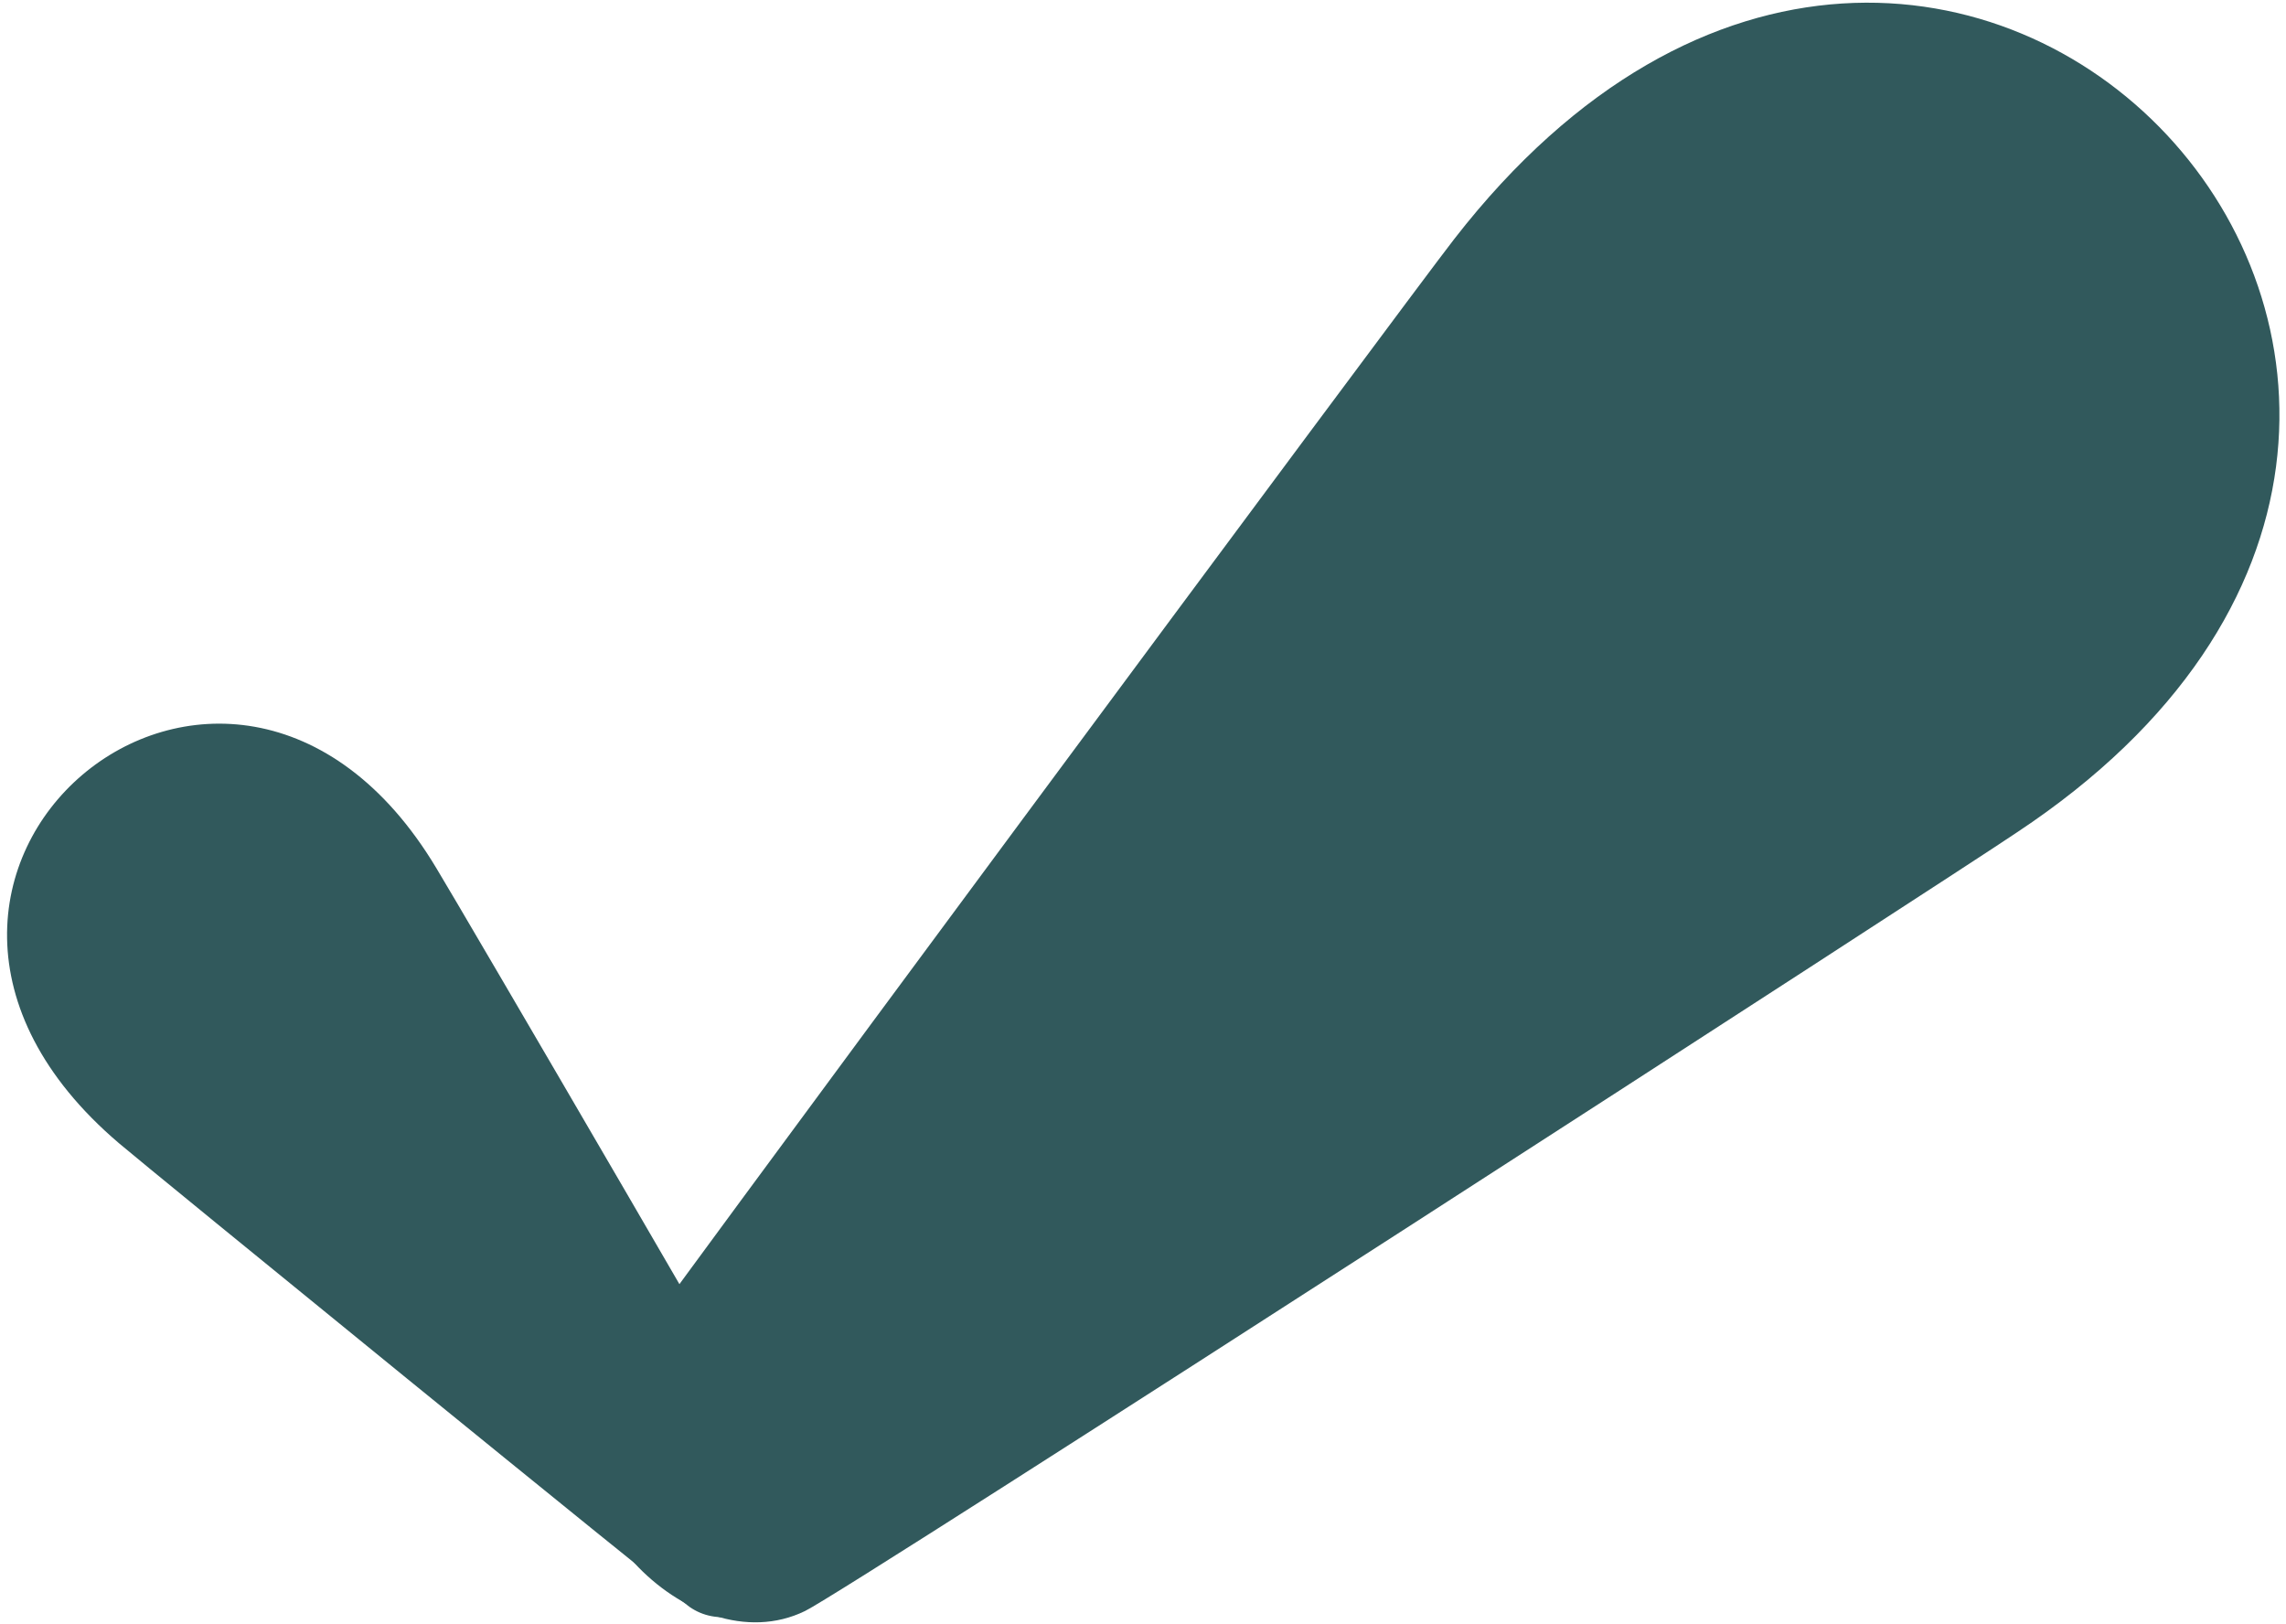
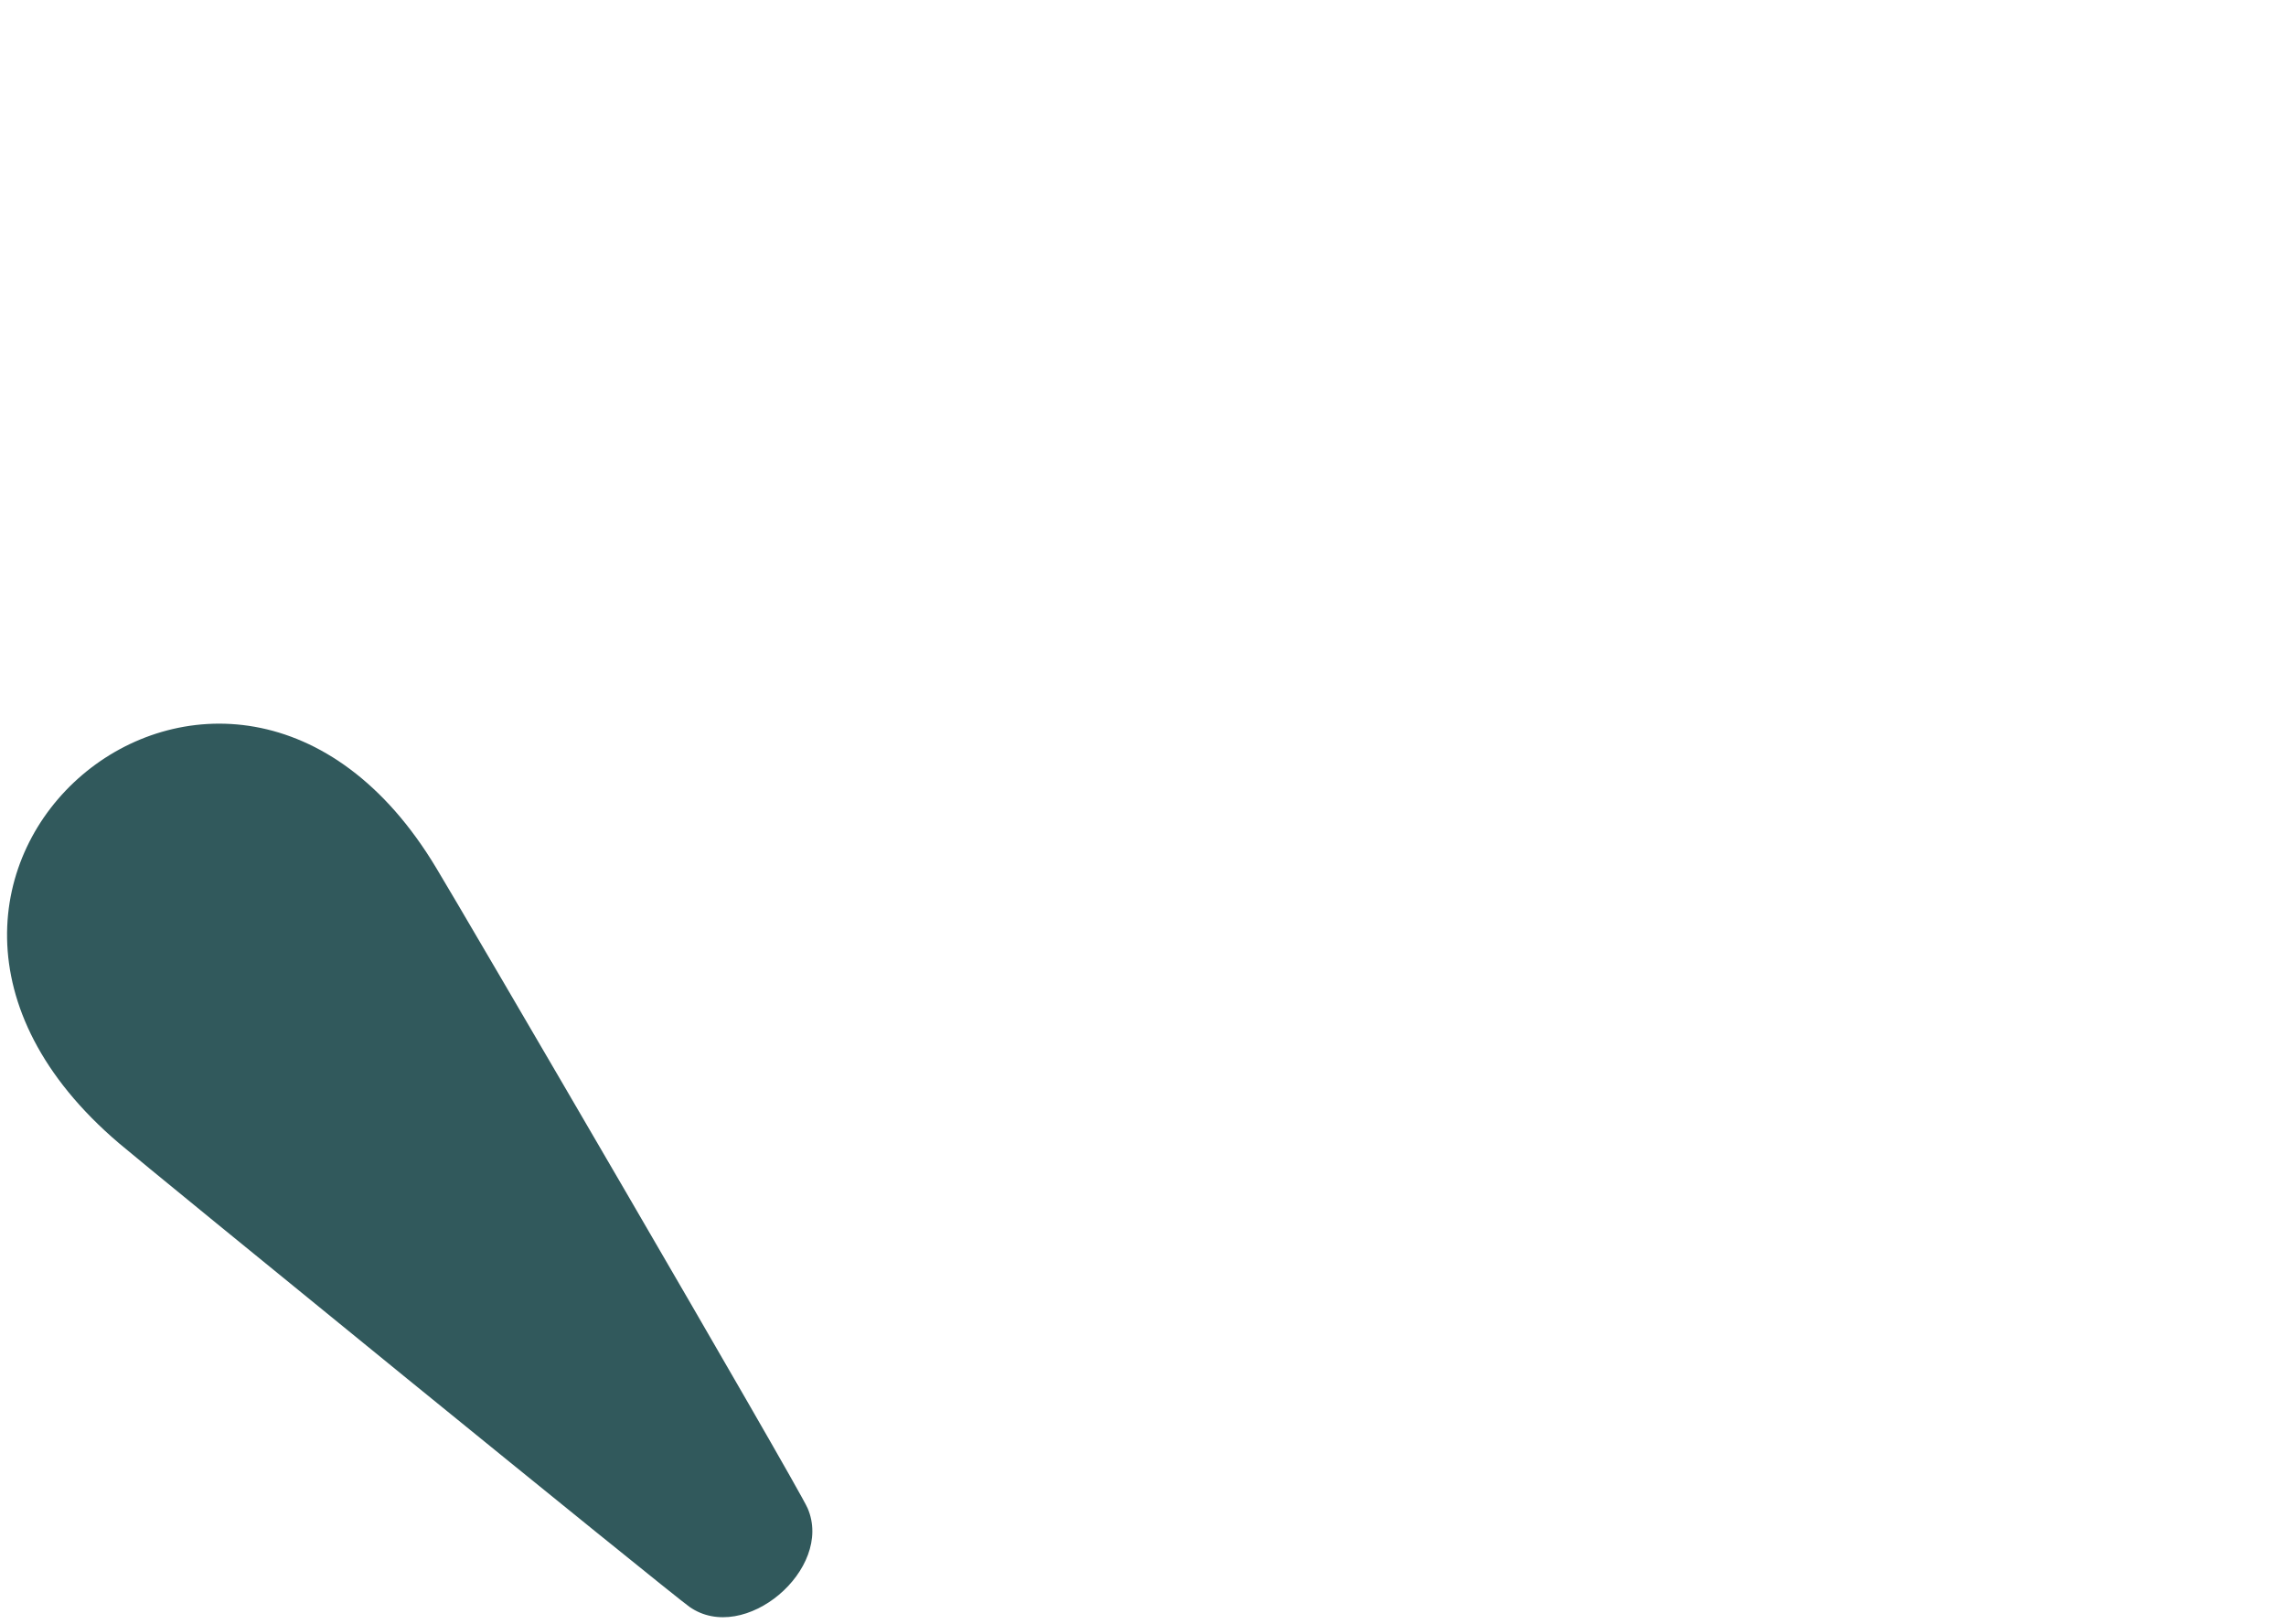
<svg xmlns="http://www.w3.org/2000/svg" width="252" height="179" viewBox="0 0 252 179">
  <g id="Group-3195">
    <g id="Group-3192">
      <g id="Group-3190">
        <g id="Group">
-           <path id="Vector" fill="#31595c" stroke="none" d="M 222.34 91.757 C 215.825 96.189 93.572 175.242 88.746 177.588 C 75.953 183.82 58.759 165.333 66.456 153.218 C 69.203 148.889 155.641 32.31 160.32 26.336 C 214.472 -43.376 294.962 43.667 222.34 91.757 Z" />
-         </g>
+           </g>
        <g id="Group2">
          <path id="Vector2" fill="#31595c" stroke="none" d="M 48.112 95.716 C 50.234 99.162 87.939 163.732 89.03 166.262 C 91.929 172.972 82.042 181.362 76.006 177.13 C 73.849 175.619 16.054 128.549 13.098 126.009 C -21.404 96.598 25.134 57.333 48.112 95.716 Z" />
        </g>
      </g>
    </g>
  </g>
</svg>